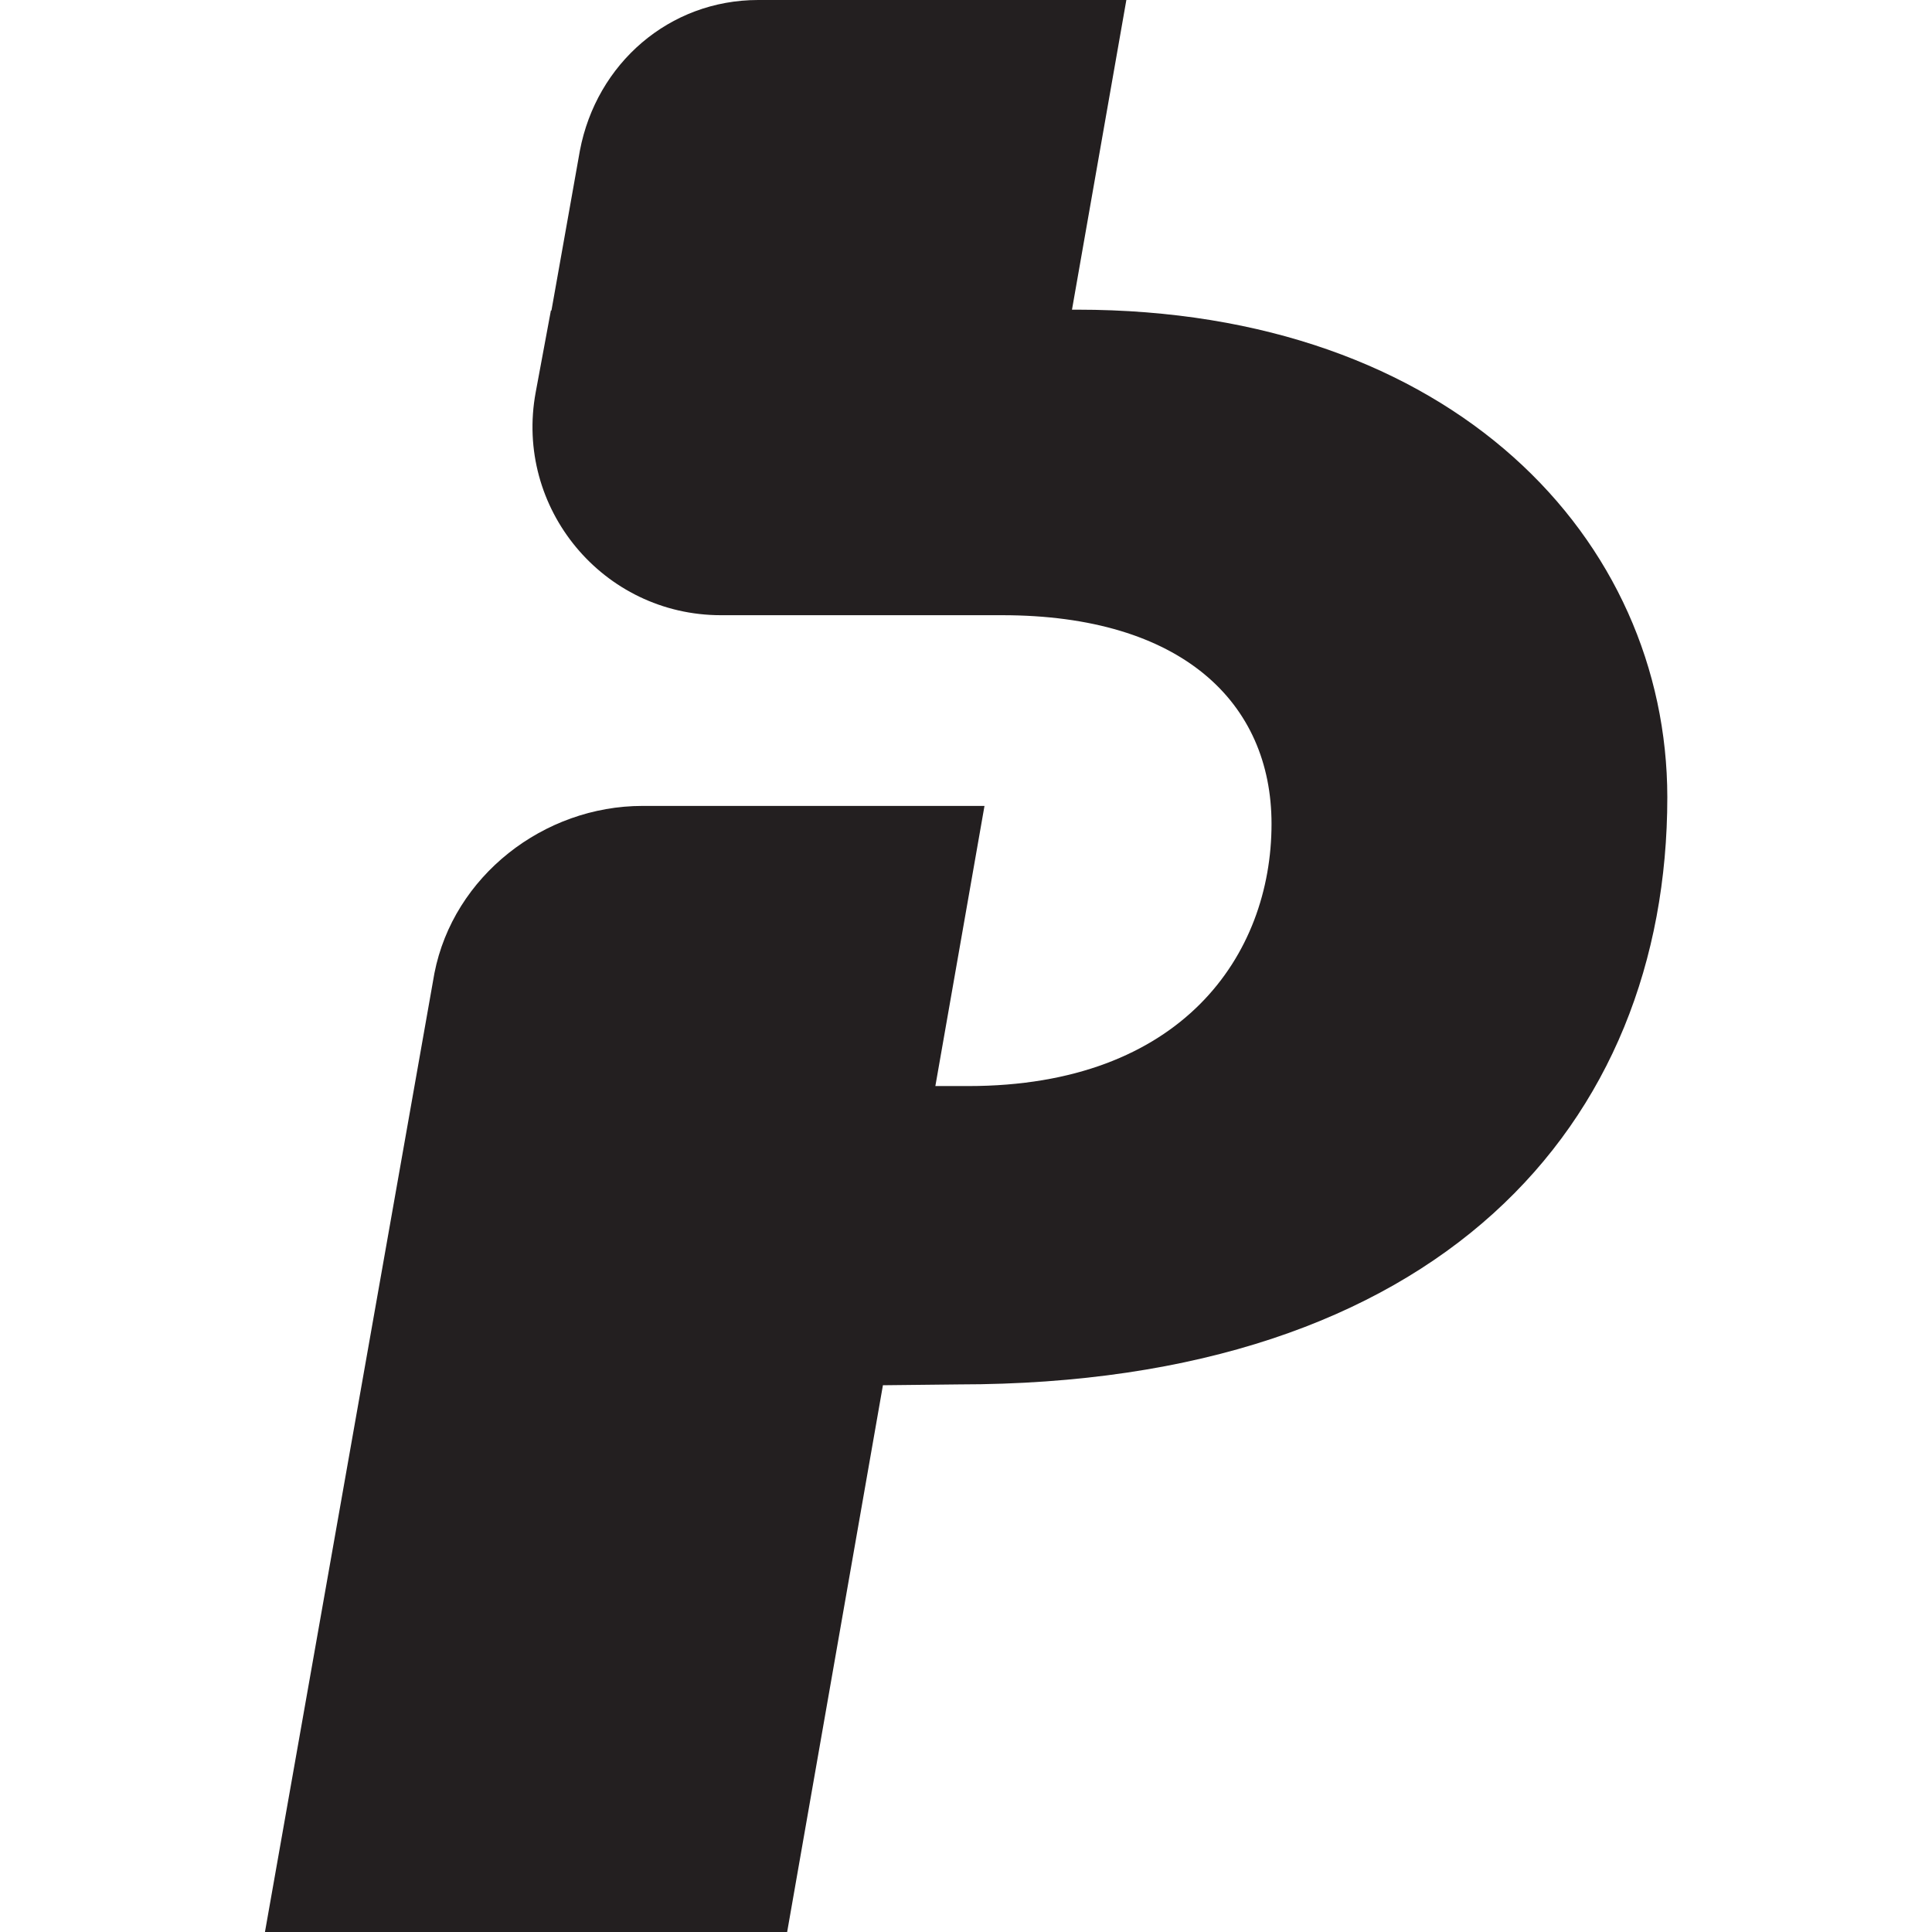
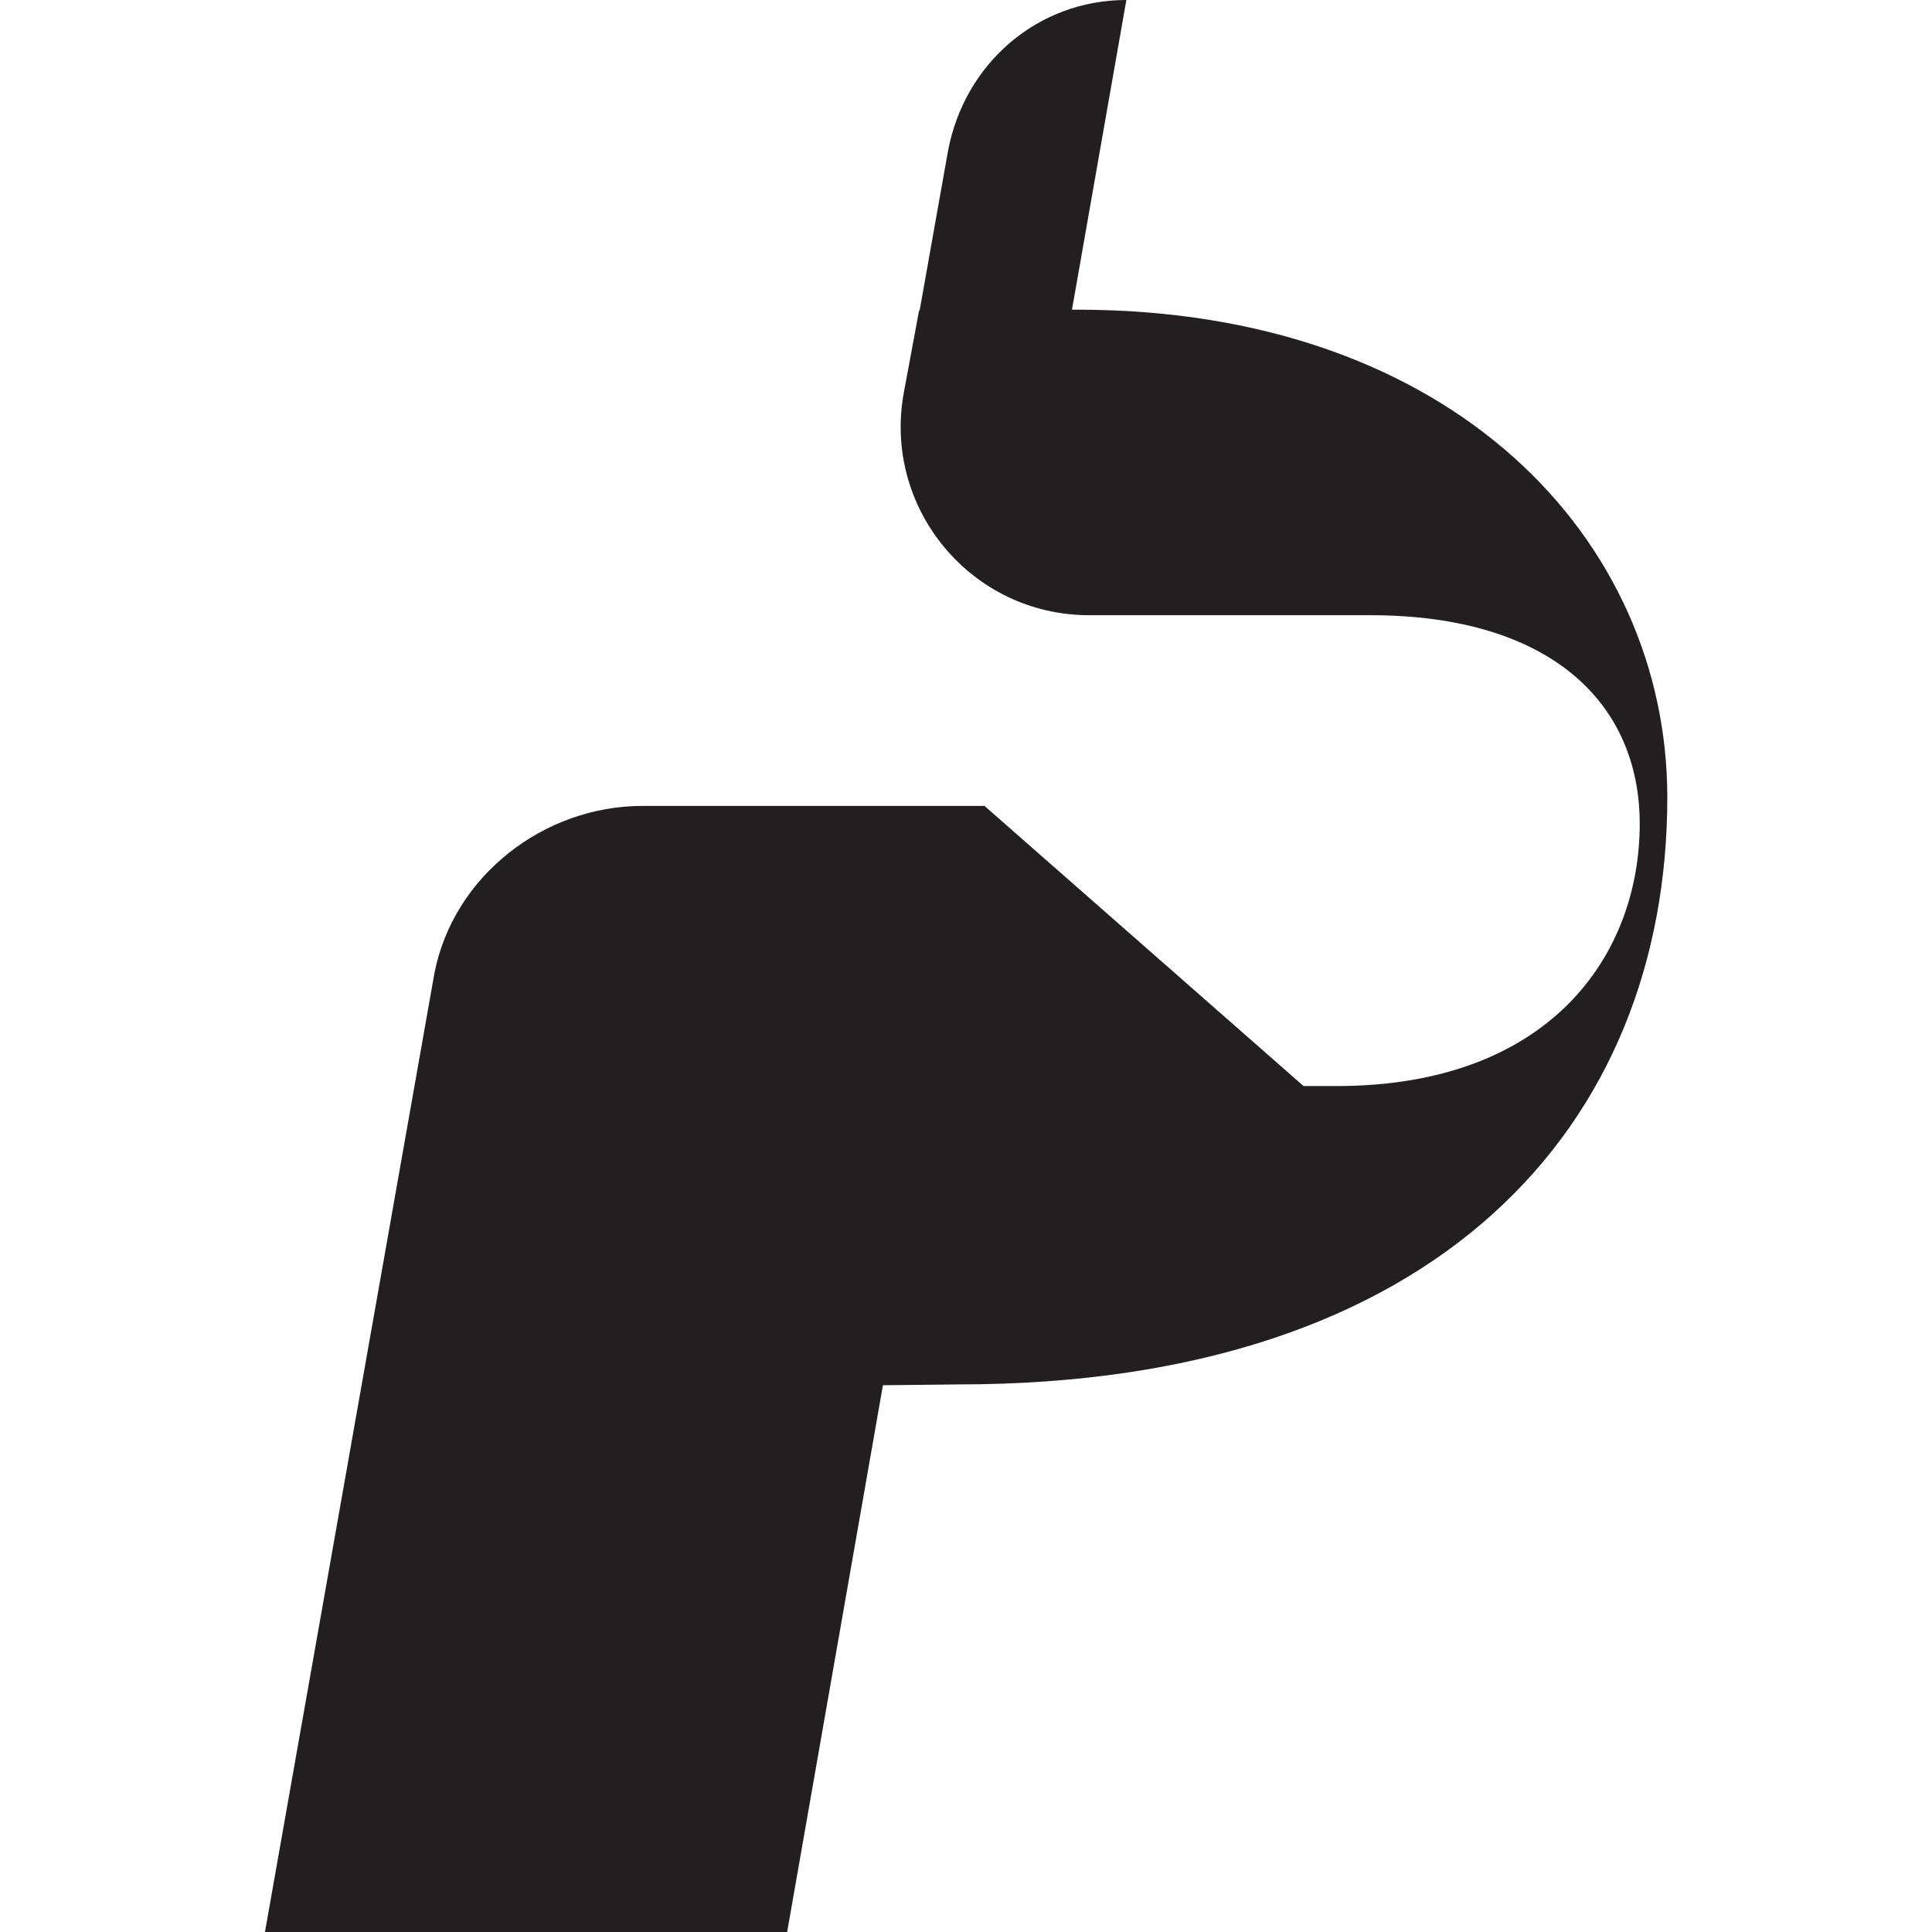
<svg xmlns="http://www.w3.org/2000/svg" version="1.1" id="Layer_1" x="0px" y="0px" viewBox="0 0 700 700" style="enable-background:new 0 0 700 700;" xml:space="preserve">
  <style type="text/css">
	.st0{fill:#231F20;}
</style>
  <g id="Innovarium_CMYK">
-     <path class="st0" d="M390.3,112.2h-1.9L408.1,0H274.7c-32.2,0-58.6,23-64.6,54.6l-10.3,57.9h-0.2l-5.5,29.6   c-7.8,42,24.4,80.8,67.1,80.8h101.9c65.1,0,97.6,31.7,97.6,75.6c0,47.5-32.5,95-109.9,95h-11.9L356.7,292H232.8   c-35.8,0-68.5,25.4-75.4,60.6L96,700h189.2l34.7-198.1l0,0l27.4-0.3c174.1,0,256.8-94.1,256.8-212.8   C604,195.7,526.7,112.2,390.3,112.2L390.3,112.2z" />
+     <path class="st0" d="M390.3,112.2h-1.9L408.1,0c-32.2,0-58.6,23-64.6,54.6l-10.3,57.9h-0.2l-5.5,29.6   c-7.8,42,24.4,80.8,67.1,80.8h101.9c65.1,0,97.6,31.7,97.6,75.6c0,47.5-32.5,95-109.9,95h-11.9L356.7,292H232.8   c-35.8,0-68.5,25.4-75.4,60.6L96,700h189.2l34.7-198.1l0,0l27.4-0.3c174.1,0,256.8-94.1,256.8-212.8   C604,195.7,526.7,112.2,390.3,112.2L390.3,112.2z" />
  </g>
</svg>